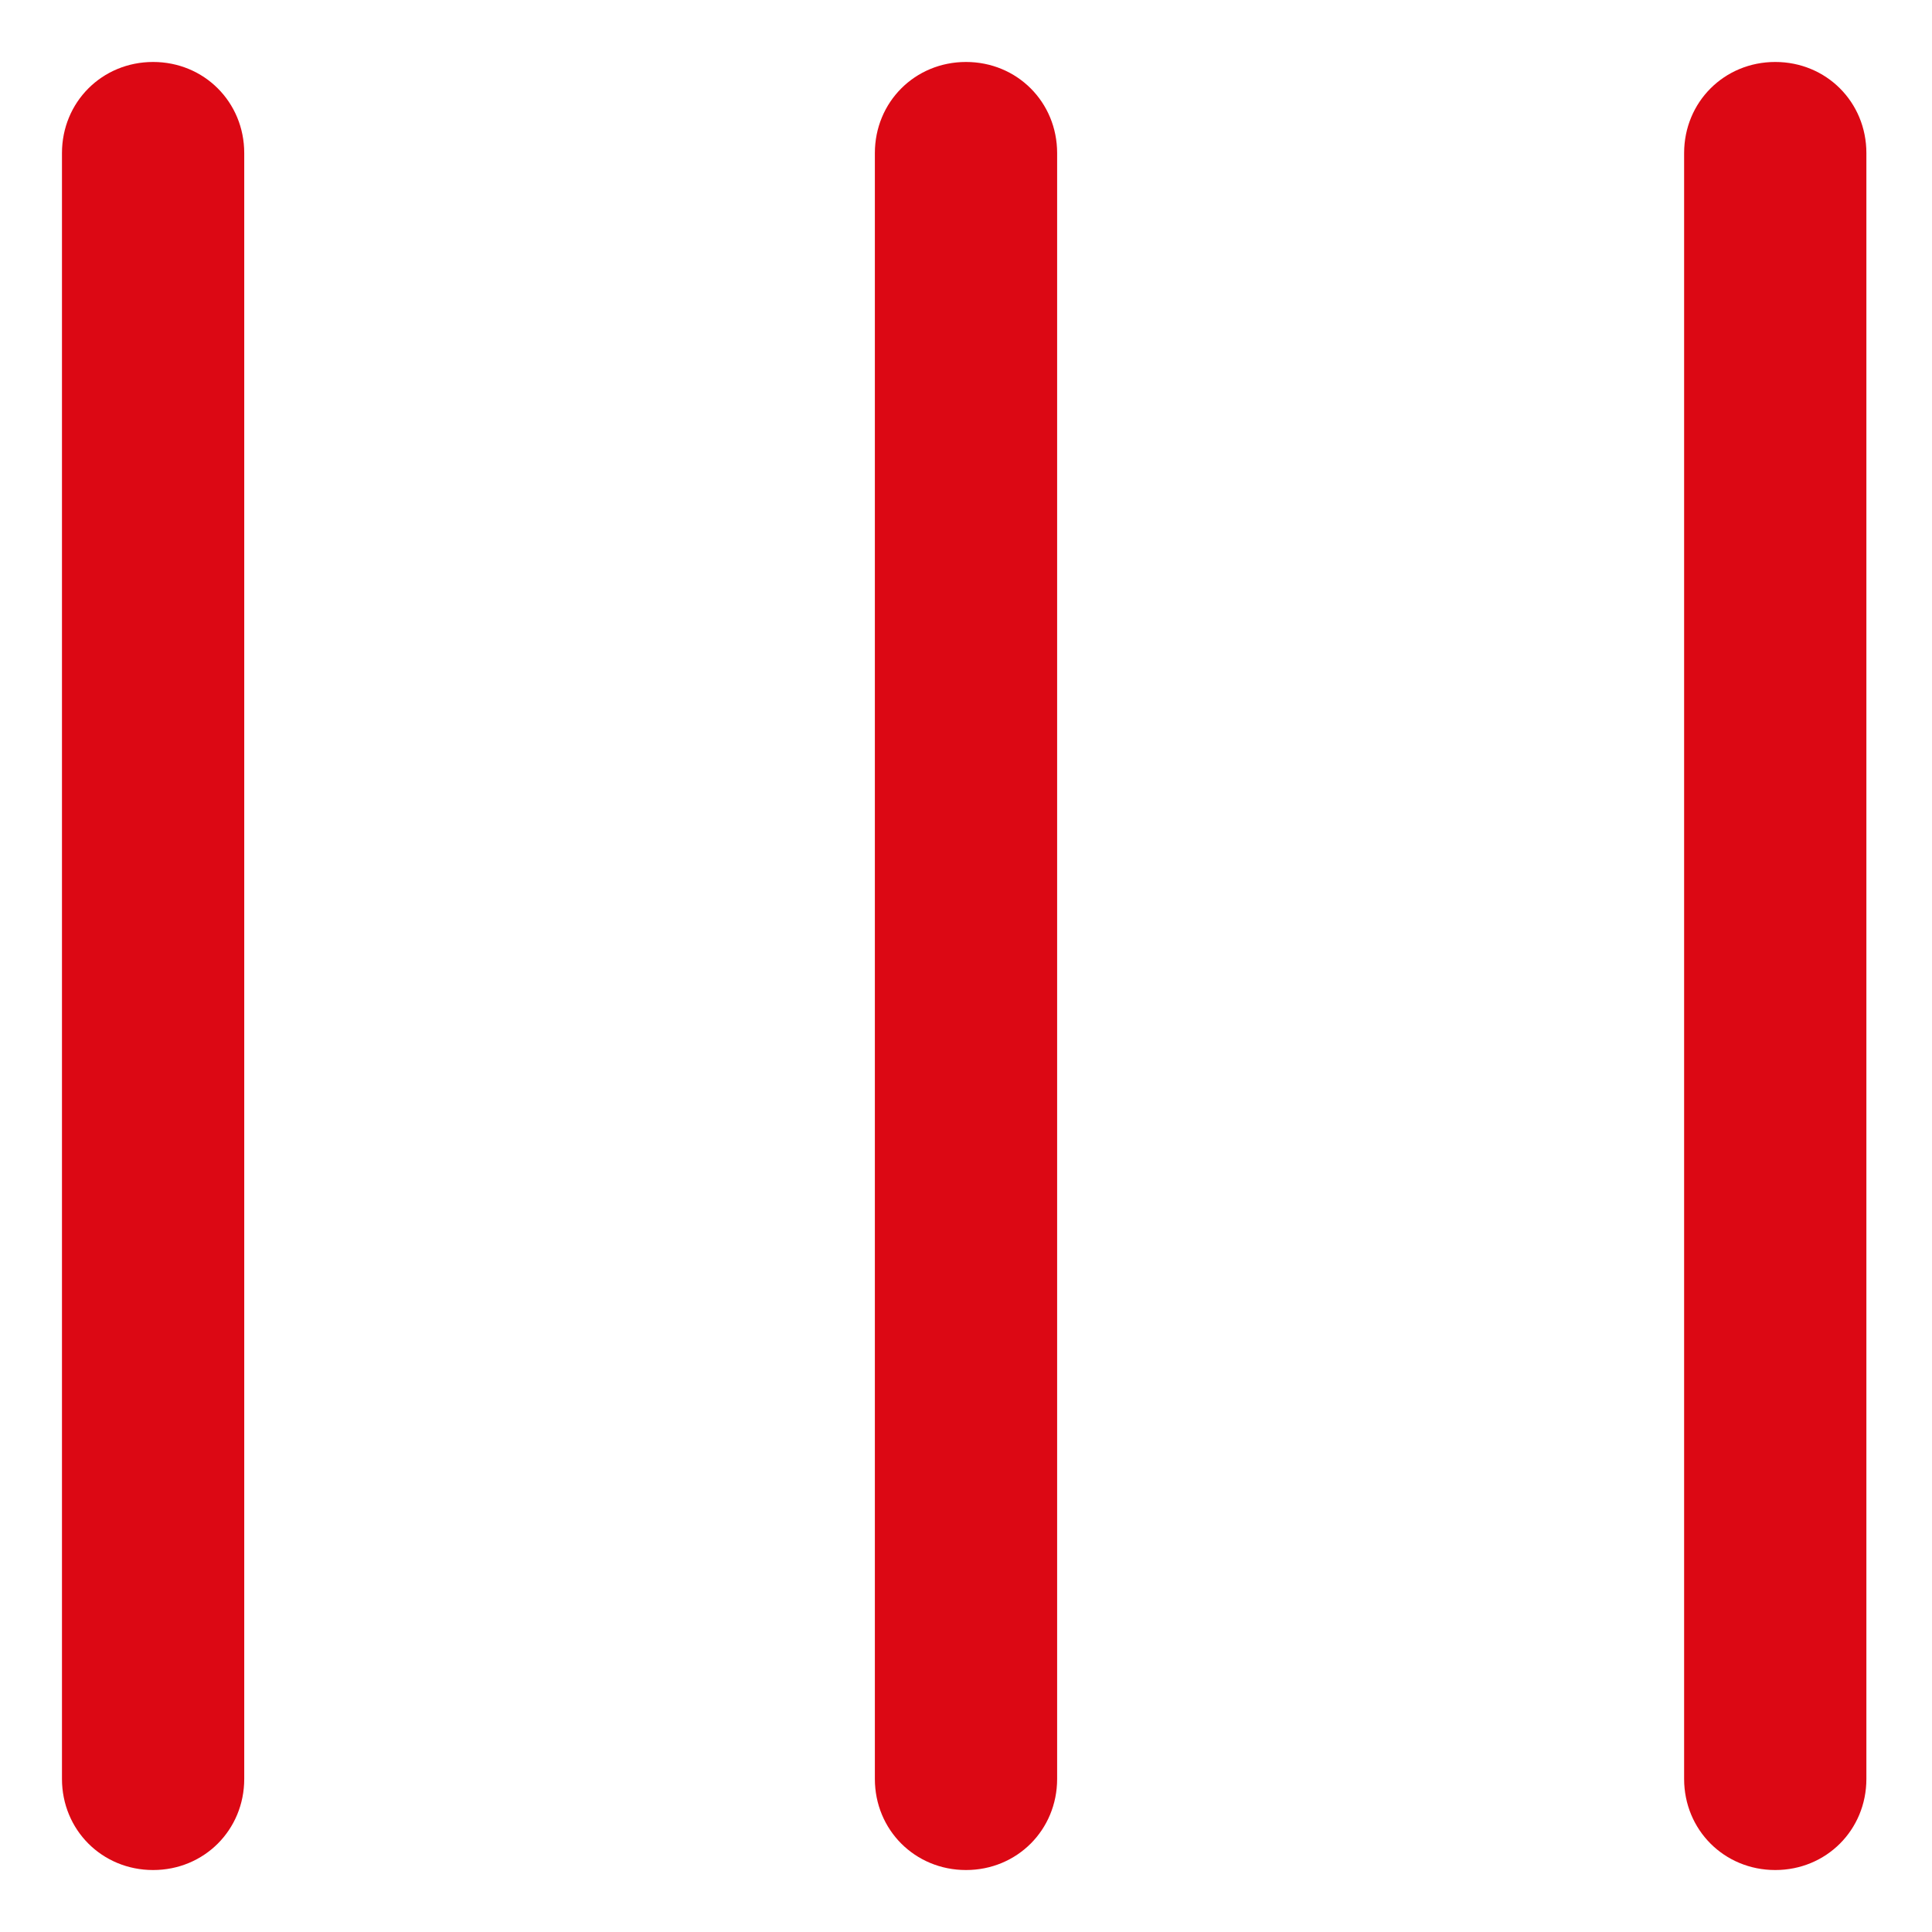
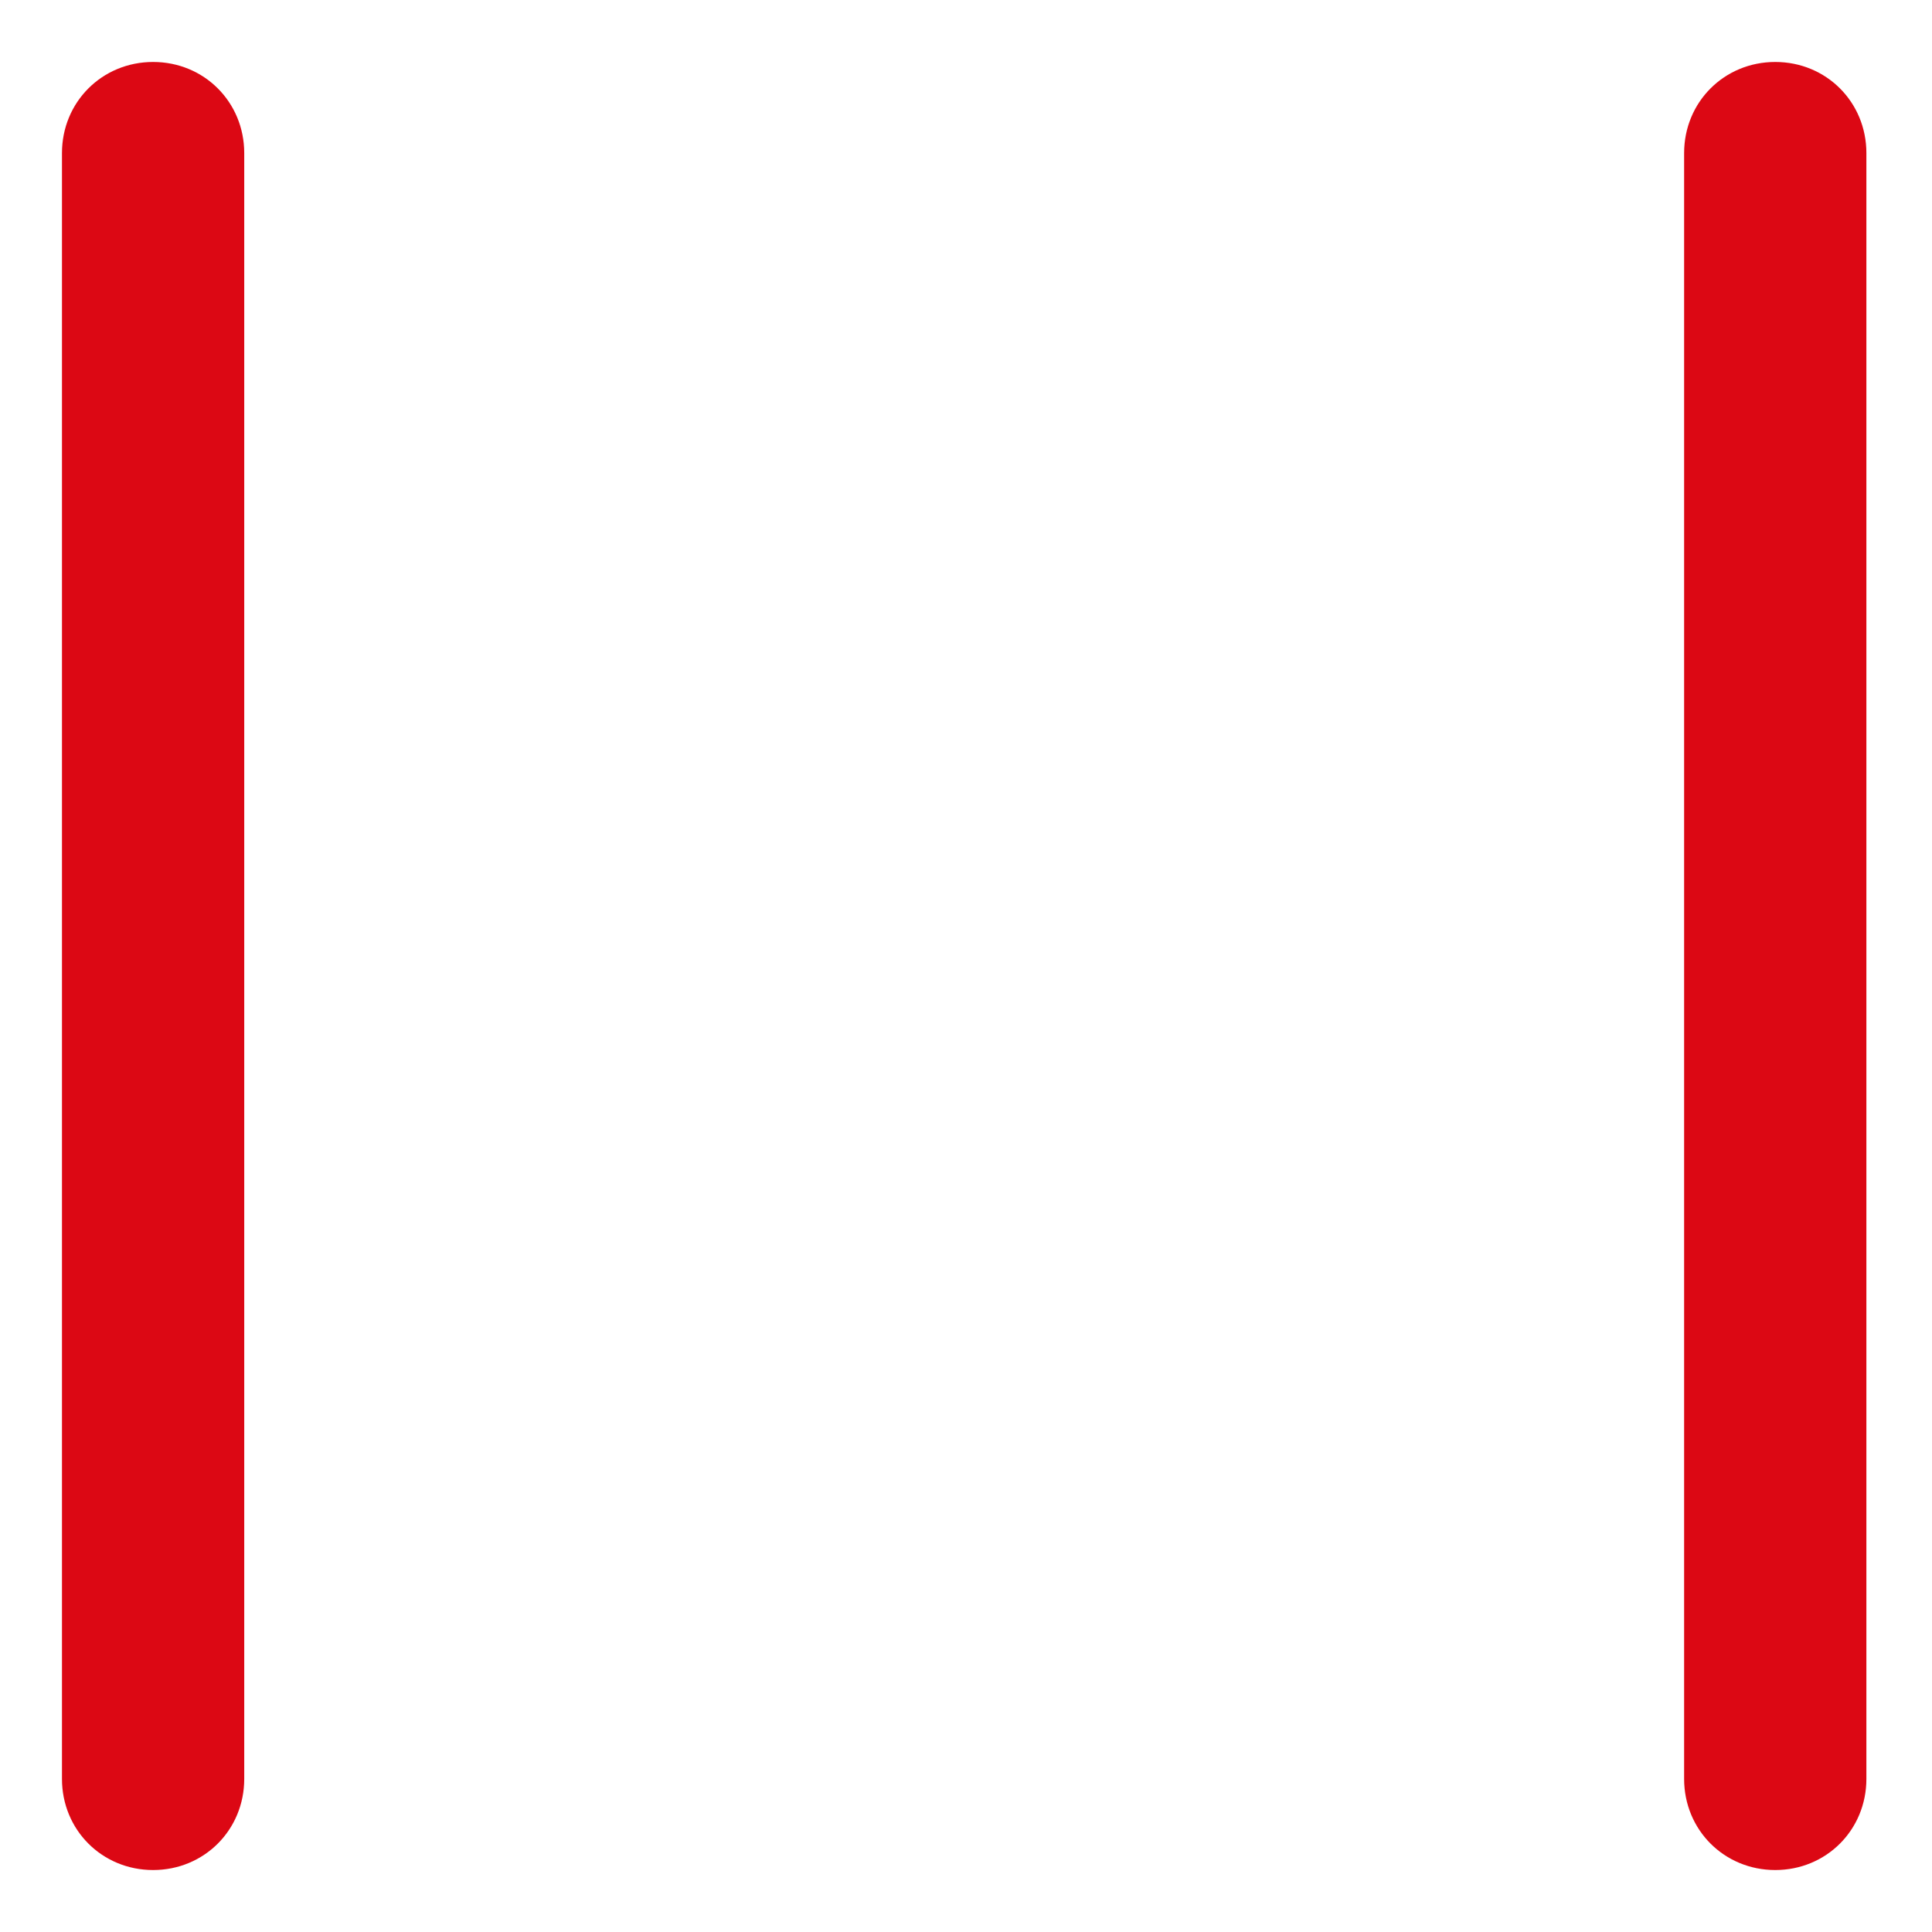
<svg xmlns="http://www.w3.org/2000/svg" id="Ebene_1" x="0px" y="0px" viewBox="0 0 53 53" style="enable-background:new 0 0 53 53;" xml:space="preserve">
  <style type="text/css">	.st0{fill:#DC0814;}</style>
  <g>
-     <path class="st0" d="M29,48.8c0,1.4-1.1,2.5-2.5,2.5c-1.4,0-2.5-1.1-2.5-2.5V4.2c0-1.4,1.1-2.5,2.5-2.5c1.4,0,2.5,1.1,2.5,2.5V48.8  z" />
    <path class="st0" d="M6.7,48.8c0,1.4-1.1,2.5-2.5,2.5c-1.4,0-2.5-1.1-2.5-2.5V4.2c0-1.4,1.1-2.5,2.5-2.5c1.4,0,2.5,1.1,2.5,2.5  V48.8z" />
    <path class="st0" d="M51.2,48.8c0,1.4-1.1,2.5-2.5,2.5c-1.4,0-2.5-1.1-2.5-2.5V4.2c0-1.4,1.1-2.5,2.5-2.5c1.4,0,2.5,1.1,2.5,2.5  V48.8z" />
  </g>
</svg>